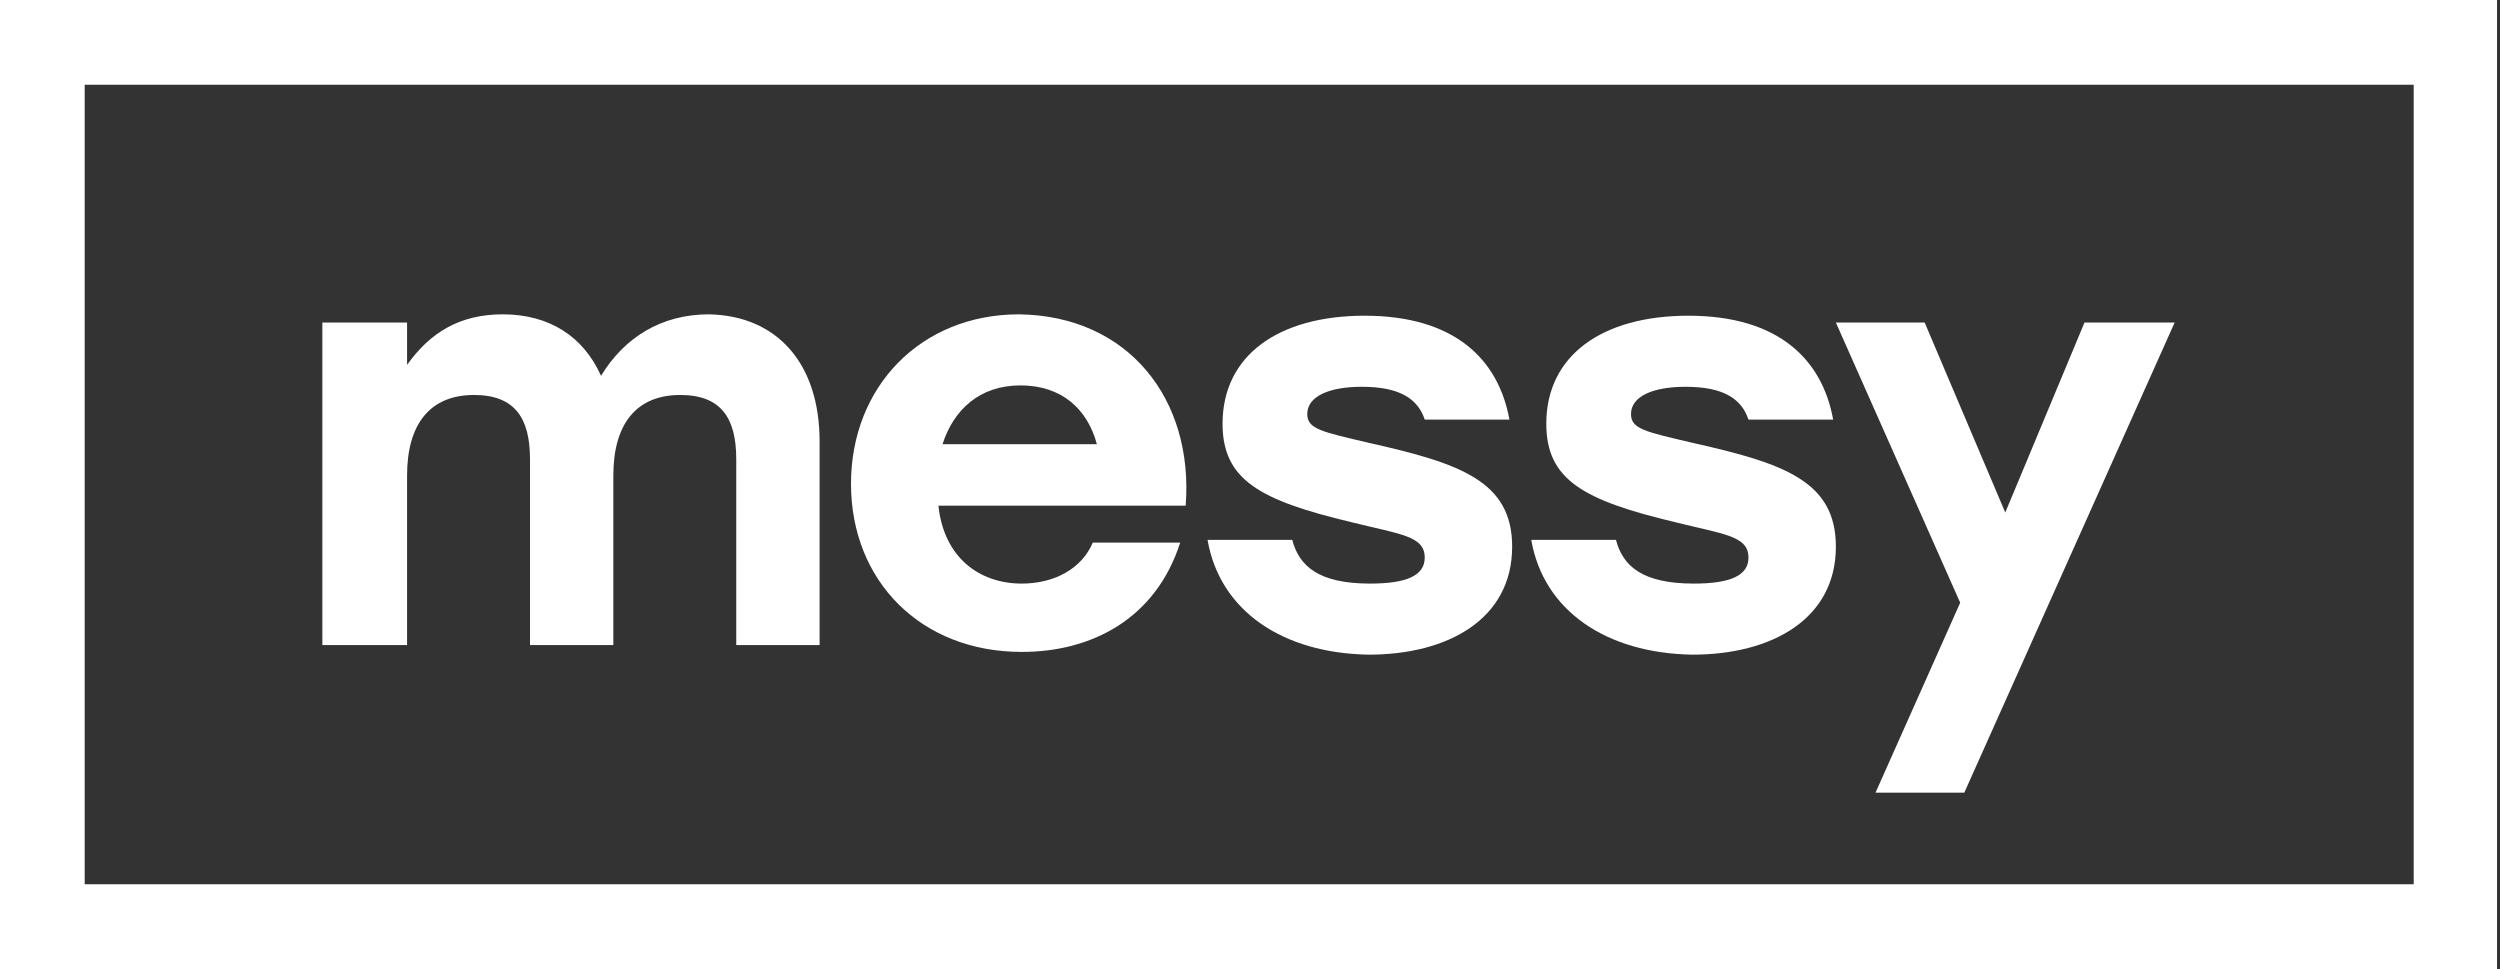
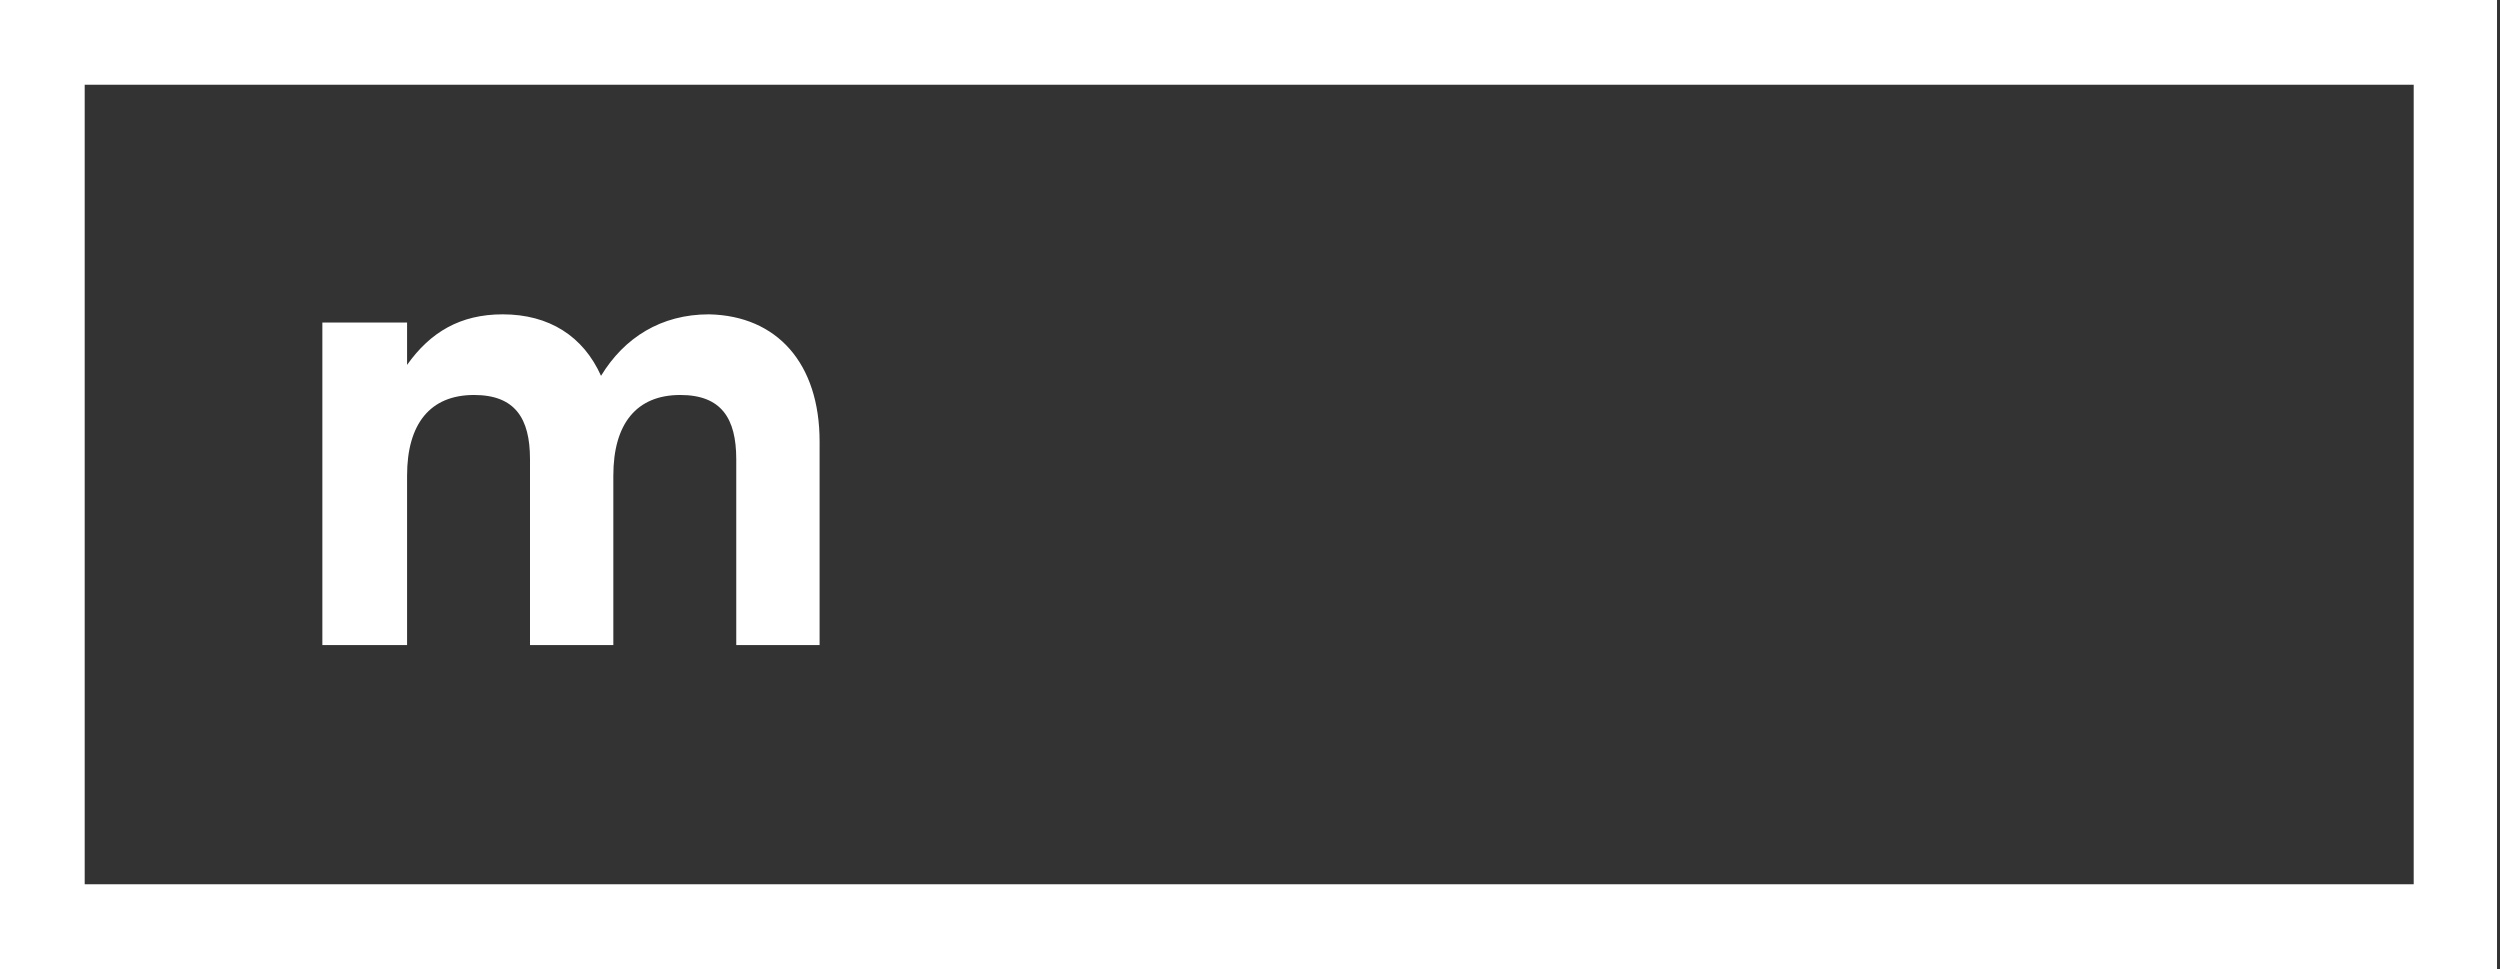
<svg xmlns="http://www.w3.org/2000/svg" width="129" height="50" viewBox="0 0 129 50" fill="none">
  <rect x="0" y="0" width="129" height="50" fill="#333333" stroke="none" />
  <g clip-path="url(#clip0)">
    <path d="M128.846 0H0V50H128.846V0ZM124.547 4.372V45.628H4.37V4.372H124.547Z" fill="white" />
    <path d="M42.291 22.779V33.286H37.991V23.695C37.991 21.58 37.216 20.381 35.101 20.381C32.846 20.381 31.648 21.862 31.648 24.542V33.286H27.348V23.695C27.348 21.58 26.573 20.381 24.458 20.381C22.203 20.381 21.005 21.862 21.005 24.542V33.286H16.634V16.643H21.005V18.829C22.203 17.137 23.753 16.22 25.938 16.22C28.335 16.22 30.097 17.348 31.013 19.393C32.212 17.419 34.115 16.22 36.582 16.22C40.106 16.291 42.291 18.759 42.291 22.779Z" fill="white" />
-     <path d="M48.635 22.92H56.599C56.106 21.086 54.767 19.887 52.652 19.887C50.538 19.887 49.198 21.157 48.635 22.92ZM61.181 26.093H48.423C48.705 28.773 50.538 30.113 52.723 30.113C54.414 30.113 55.824 29.337 56.388 27.997H60.899C59.63 31.946 56.317 33.639 52.723 33.639C47.507 33.639 43.912 29.972 43.912 24.965C43.912 19.958 47.507 16.22 52.582 16.22C58.22 16.291 61.604 20.592 61.181 26.093Z" fill="white" />
-     <path d="M62.309 27.856H66.679C67.031 29.196 68.018 30.113 70.696 30.113C72.599 30.113 73.516 29.69 73.516 28.773C73.516 27.645 72.247 27.574 69.709 26.939C64.987 25.811 63.084 24.753 63.084 21.862C63.084 18.336 65.974 16.291 70.414 16.291C75.066 16.291 77.322 18.547 77.886 21.65H73.516C73.163 20.592 72.247 19.958 70.273 19.958C68.582 19.958 67.454 20.451 67.454 21.368C67.454 22.144 68.229 22.285 70.626 22.849C75.348 23.907 78.027 24.824 78.027 28.209C78.027 31.946 74.714 33.78 70.626 33.78C66.185 33.709 62.943 31.523 62.309 27.856Z" fill="white" />
-     <path d="M79.013 27.856H83.383C83.736 29.196 84.723 30.113 87.401 30.113C89.304 30.113 90.221 29.69 90.221 28.773C90.221 27.645 88.952 27.574 86.414 26.939C81.692 25.811 79.789 24.753 79.789 21.862C79.789 18.336 82.679 16.291 87.119 16.291C91.771 16.291 94.027 18.547 94.591 21.65H90.221C89.868 20.592 88.952 19.958 86.978 19.958C85.287 19.958 84.159 20.451 84.159 21.368C84.159 22.144 84.934 22.285 87.331 22.849C92.053 23.907 94.731 24.824 94.731 28.209C94.731 31.946 91.419 33.78 87.331 33.78C82.89 33.709 79.648 31.523 79.013 27.856Z" fill="white" />
-     <path d="M112.212 16.643L101.357 40.903H96.776L101.146 31.1L94.731 16.643H99.313L103.472 26.446L107.56 16.643H112.212Z" fill="white" />
  </g>
  <defs>
    <clipPath id="clip0">
      <path d="M0 0H128.846V50H0V0Z" fill="white" />
    </clipPath>
  </defs>
</svg>